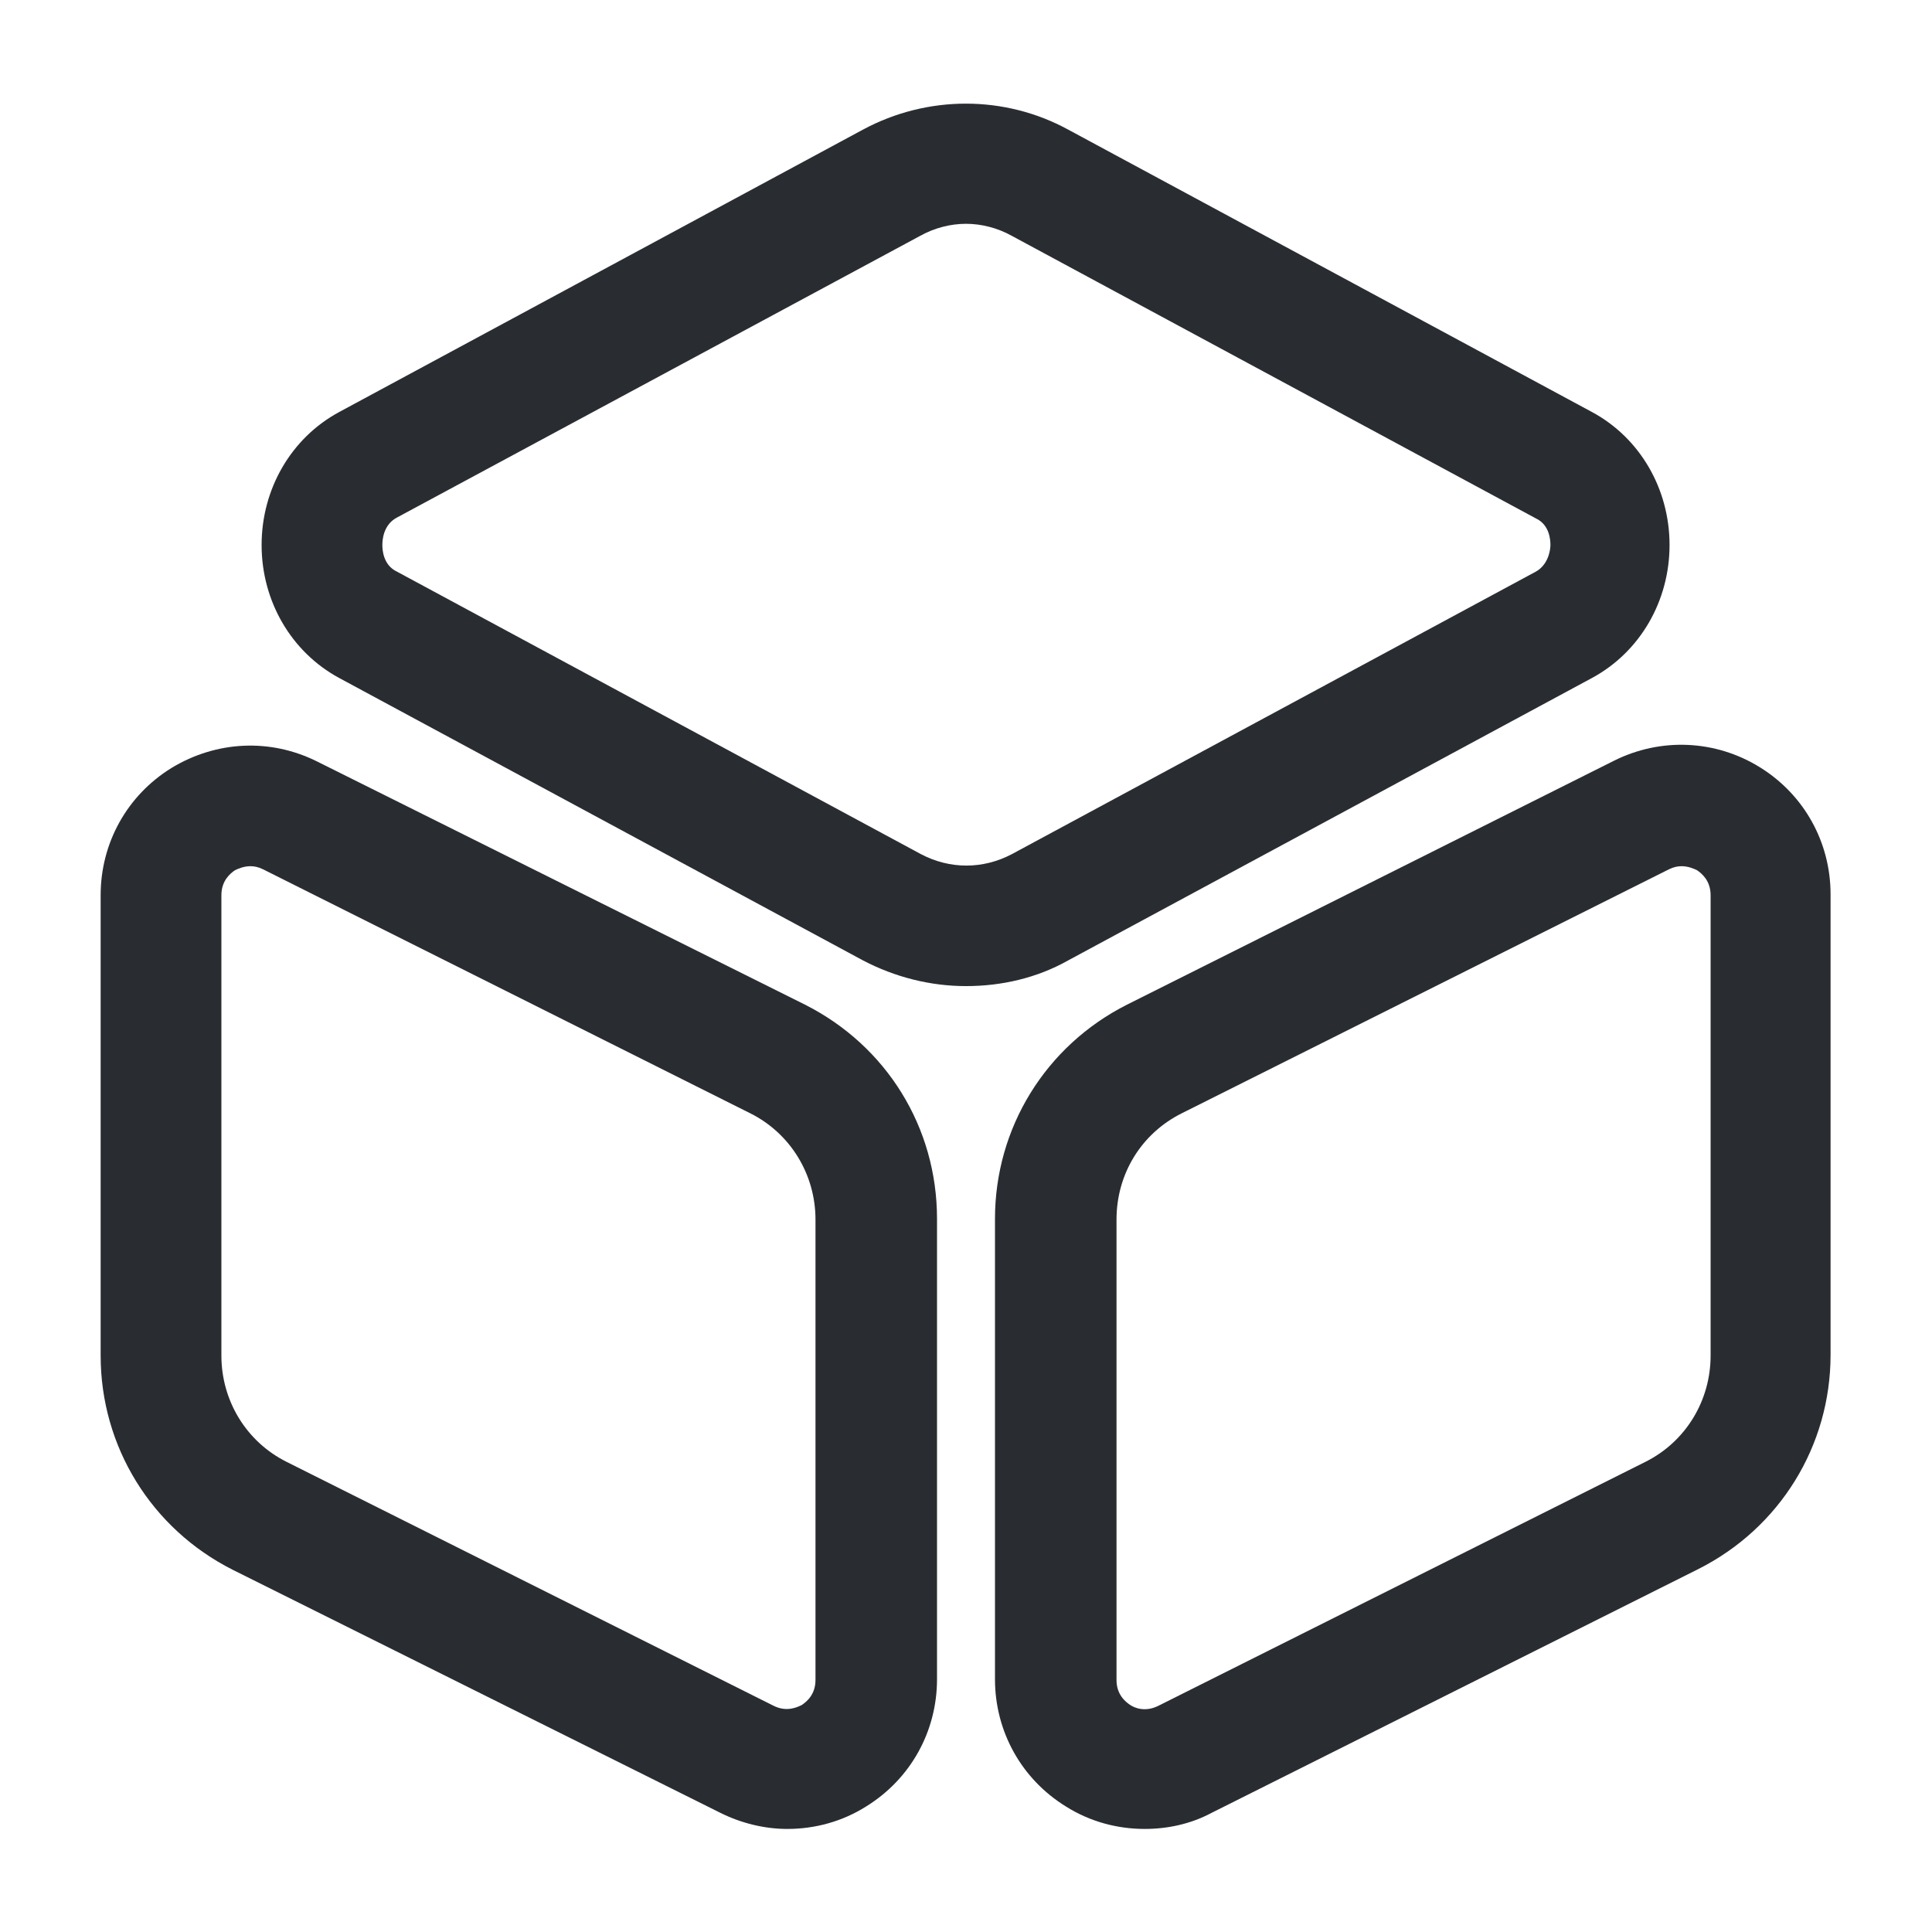
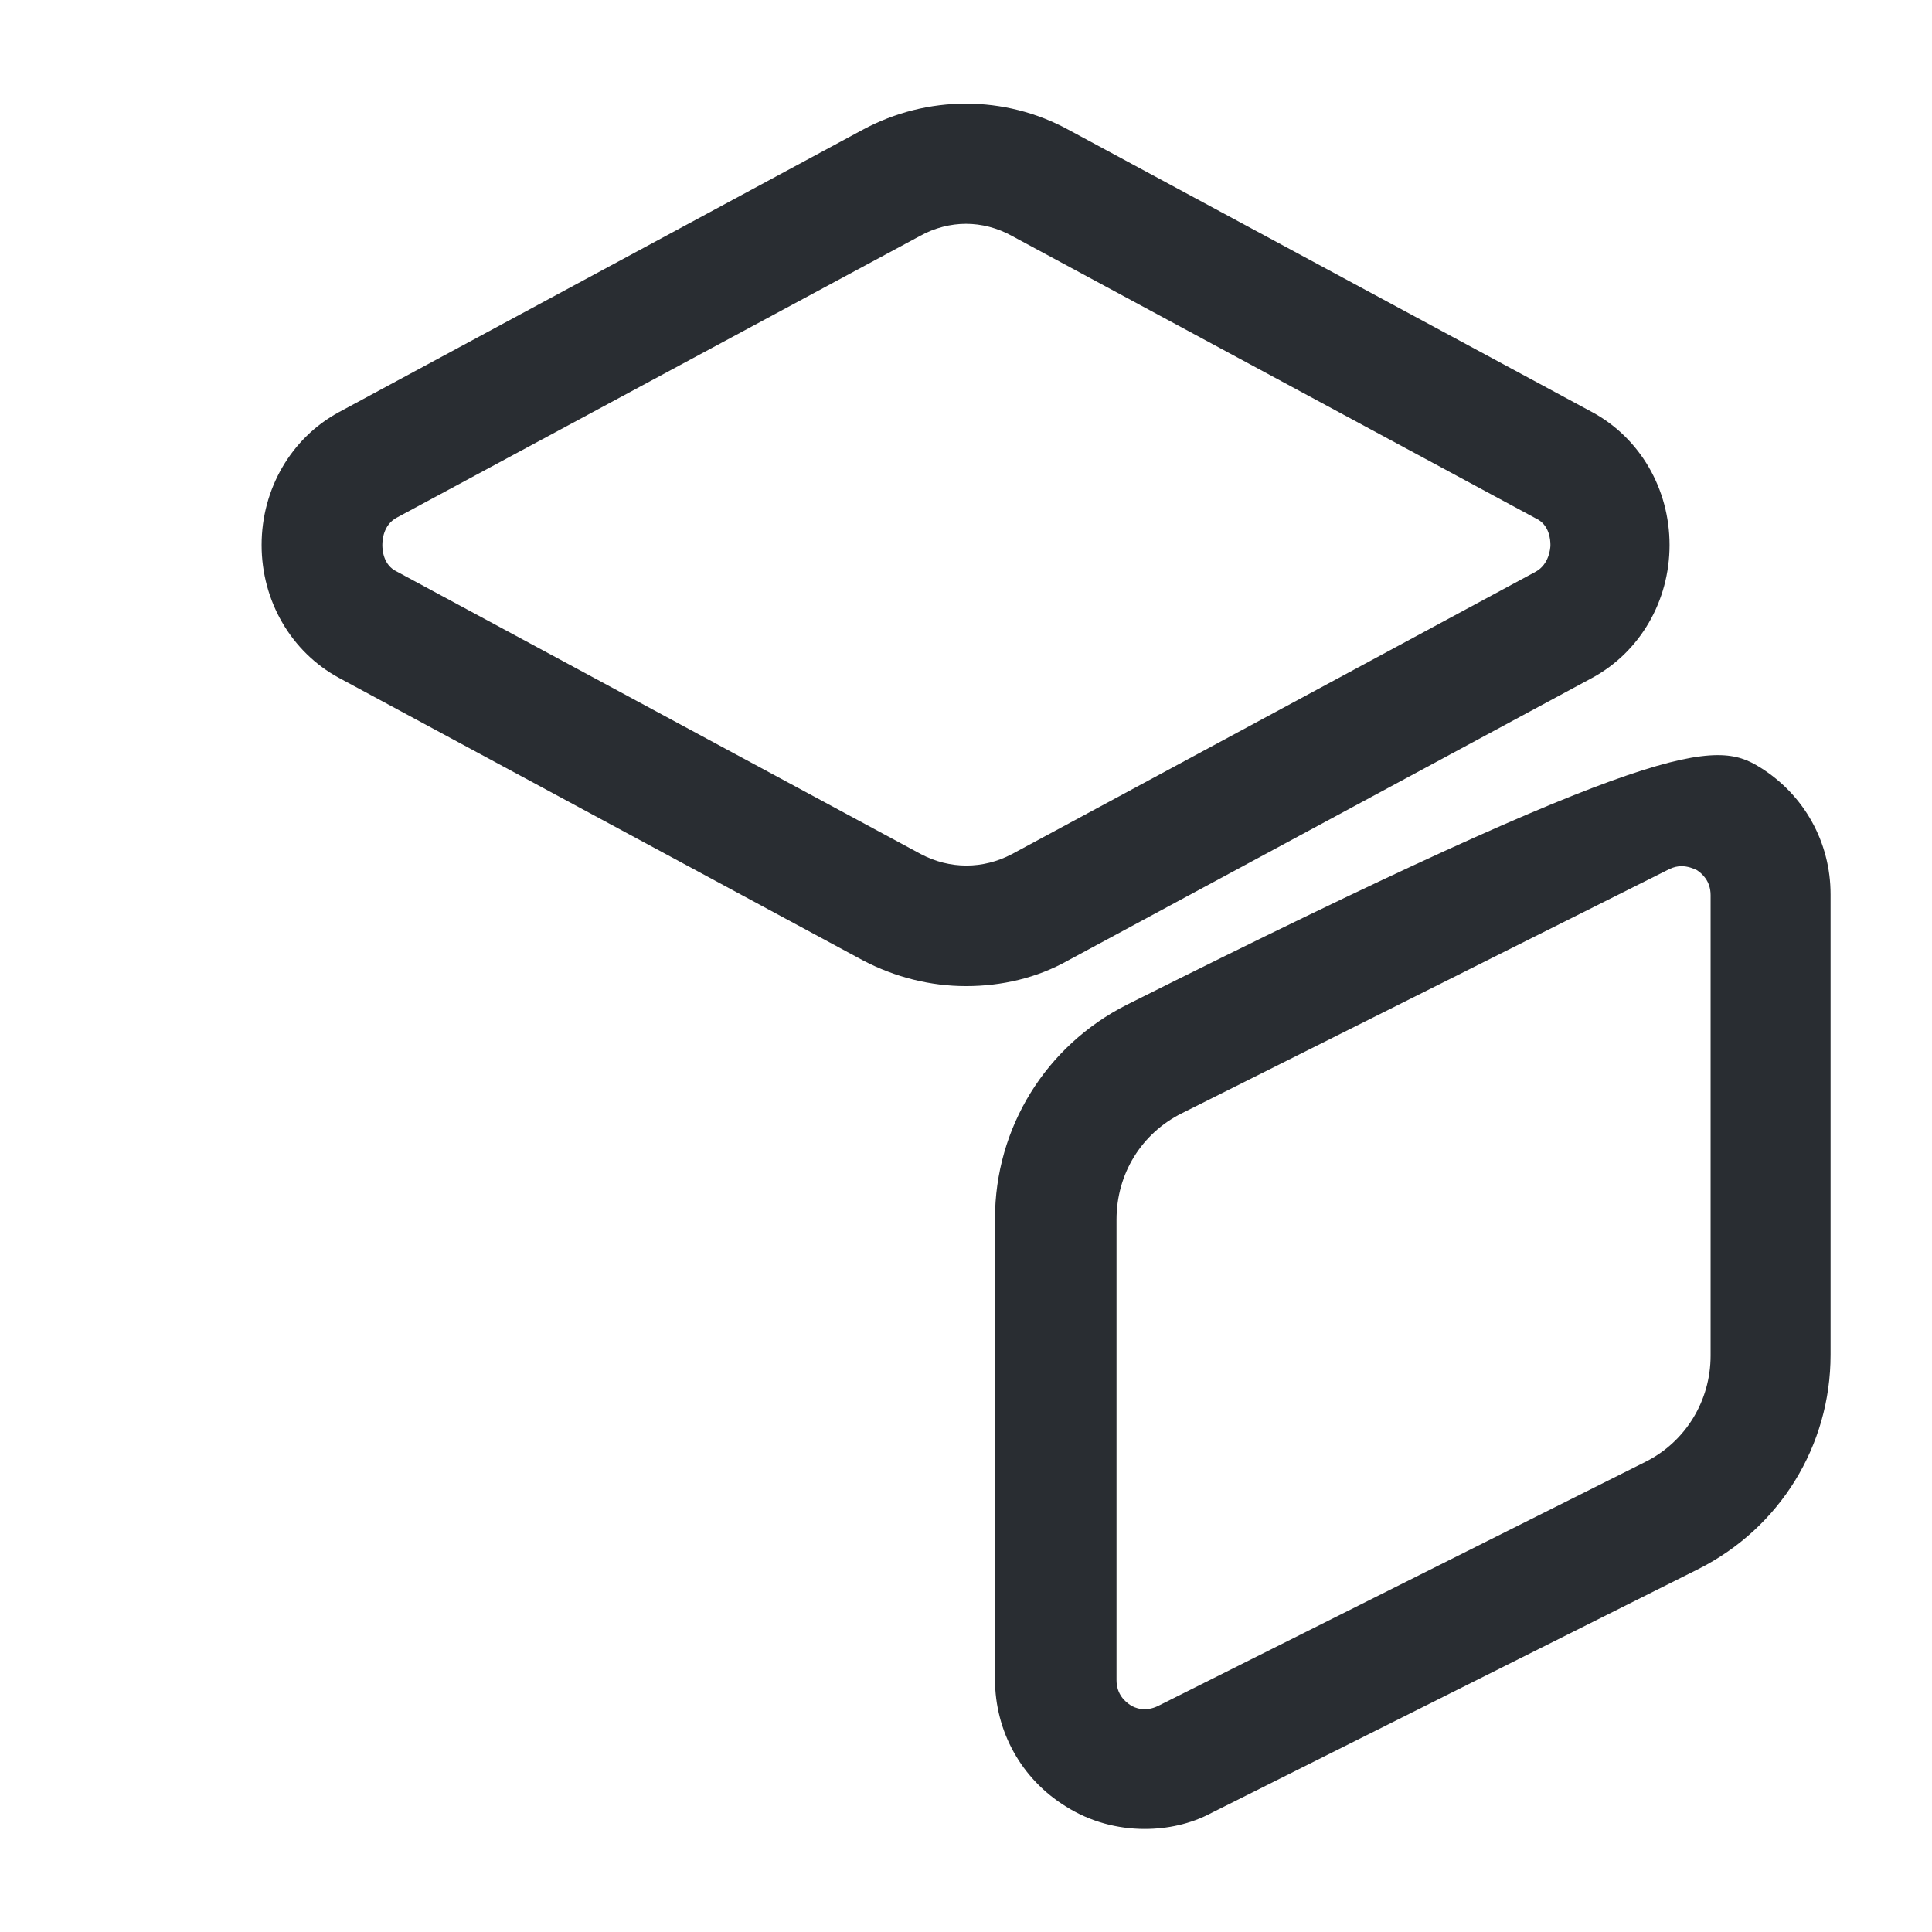
<svg xmlns="http://www.w3.org/2000/svg" width="32" height="32" viewBox="0 0 32 32" fill="none">
  <path d="M16 16.333C15.413 16.333 14.827 16.187 14.293 15.907L5.613 11.227C4.827 10.8 4.333 9.96 4.333 9.027C4.333 8.093 4.827 7.253 5.613 6.827L14.293 2.147C15.36 1.573 16.64 1.573 17.693 2.147L26.373 6.827C27.16 7.253 27.653 8.093 27.653 9.027C27.653 9.96 27.16 10.8 26.373 11.227L17.693 15.907C17.173 16.2 16.587 16.333 16 16.333ZM16 3.707C15.747 3.707 15.48 3.773 15.24 3.907L6.573 8.573C6.347 8.693 6.333 8.947 6.333 9.027C6.333 9.107 6.347 9.36 6.573 9.467L15.253 14.147C15.733 14.4 16.28 14.4 16.76 14.147L25.44 9.467C25.653 9.347 25.68 9.093 25.68 9.027C25.68 8.947 25.667 8.693 25.44 8.587L16.76 3.907C16.52 3.773 16.253 3.707 16 3.707Z" fill="#292D32" />
-   <path d="M13.04 30.293C12.667 30.293 12.28 30.2 11.933 30.027L3.853 26C2.507 25.32 1.667 23.96 1.667 22.453V14.827C1.667 13.96 2.107 13.173 2.84 12.72C3.587 12.267 4.48 12.227 5.253 12.613L13.333 16.64C14.68 17.32 15.52 18.667 15.52 20.187V27.813C15.52 28.68 15.08 29.467 14.347 29.92C13.947 30.173 13.493 30.293 13.04 30.293ZM4.147 14.347C4.04 14.347 3.947 14.387 3.893 14.413C3.813 14.467 3.667 14.587 3.667 14.827V22.453C3.667 23.2 4.08 23.88 4.747 24.213L12.813 28.253C13.027 28.36 13.2 28.28 13.28 28.24C13.36 28.187 13.507 28.067 13.507 27.827V20.2C13.507 19.453 13.093 18.773 12.427 18.44L4.36 14.4C4.28 14.36 4.213 14.347 4.147 14.347Z" fill="#292D32" />
-   <path d="M18.96 30.293C18.507 30.293 18.053 30.173 17.653 29.92C16.92 29.467 16.48 28.68 16.48 27.813V20.187C16.48 18.68 17.32 17.32 18.667 16.64L26.733 12.6C27.507 12.213 28.413 12.253 29.147 12.707C29.88 13.16 30.32 13.947 30.32 14.813V22.44C30.32 23.947 29.48 25.307 28.133 25.987L20.067 30.027C19.72 30.213 19.333 30.293 18.96 30.293ZM27.853 14.347C27.787 14.347 27.72 14.36 27.64 14.4L19.573 18.44C18.907 18.773 18.493 19.44 18.493 20.2V27.827C18.493 28.067 18.64 28.187 18.72 28.24C18.8 28.293 18.973 28.36 19.187 28.253L27.253 24.213C27.92 23.88 28.333 23.2 28.333 22.453V14.827C28.333 14.587 28.187 14.467 28.107 14.413C28.053 14.387 27.96 14.347 27.853 14.347Z" fill="#292D32" />
+   <path d="M18.96 30.293C18.507 30.293 18.053 30.173 17.653 29.92C16.92 29.467 16.48 28.68 16.48 27.813V20.187C16.48 18.68 17.32 17.32 18.667 16.64C27.507 12.213 28.413 12.253 29.147 12.707C29.88 13.16 30.32 13.947 30.32 14.813V22.44C30.32 23.947 29.48 25.307 28.133 25.987L20.067 30.027C19.72 30.213 19.333 30.293 18.96 30.293ZM27.853 14.347C27.787 14.347 27.72 14.36 27.64 14.4L19.573 18.44C18.907 18.773 18.493 19.44 18.493 20.2V27.827C18.493 28.067 18.64 28.187 18.72 28.24C18.8 28.293 18.973 28.36 19.187 28.253L27.253 24.213C27.92 23.88 28.333 23.2 28.333 22.453V14.827C28.333 14.587 28.187 14.467 28.107 14.413C28.053 14.387 27.96 14.347 27.853 14.347Z" fill="#292D32" />
</svg>